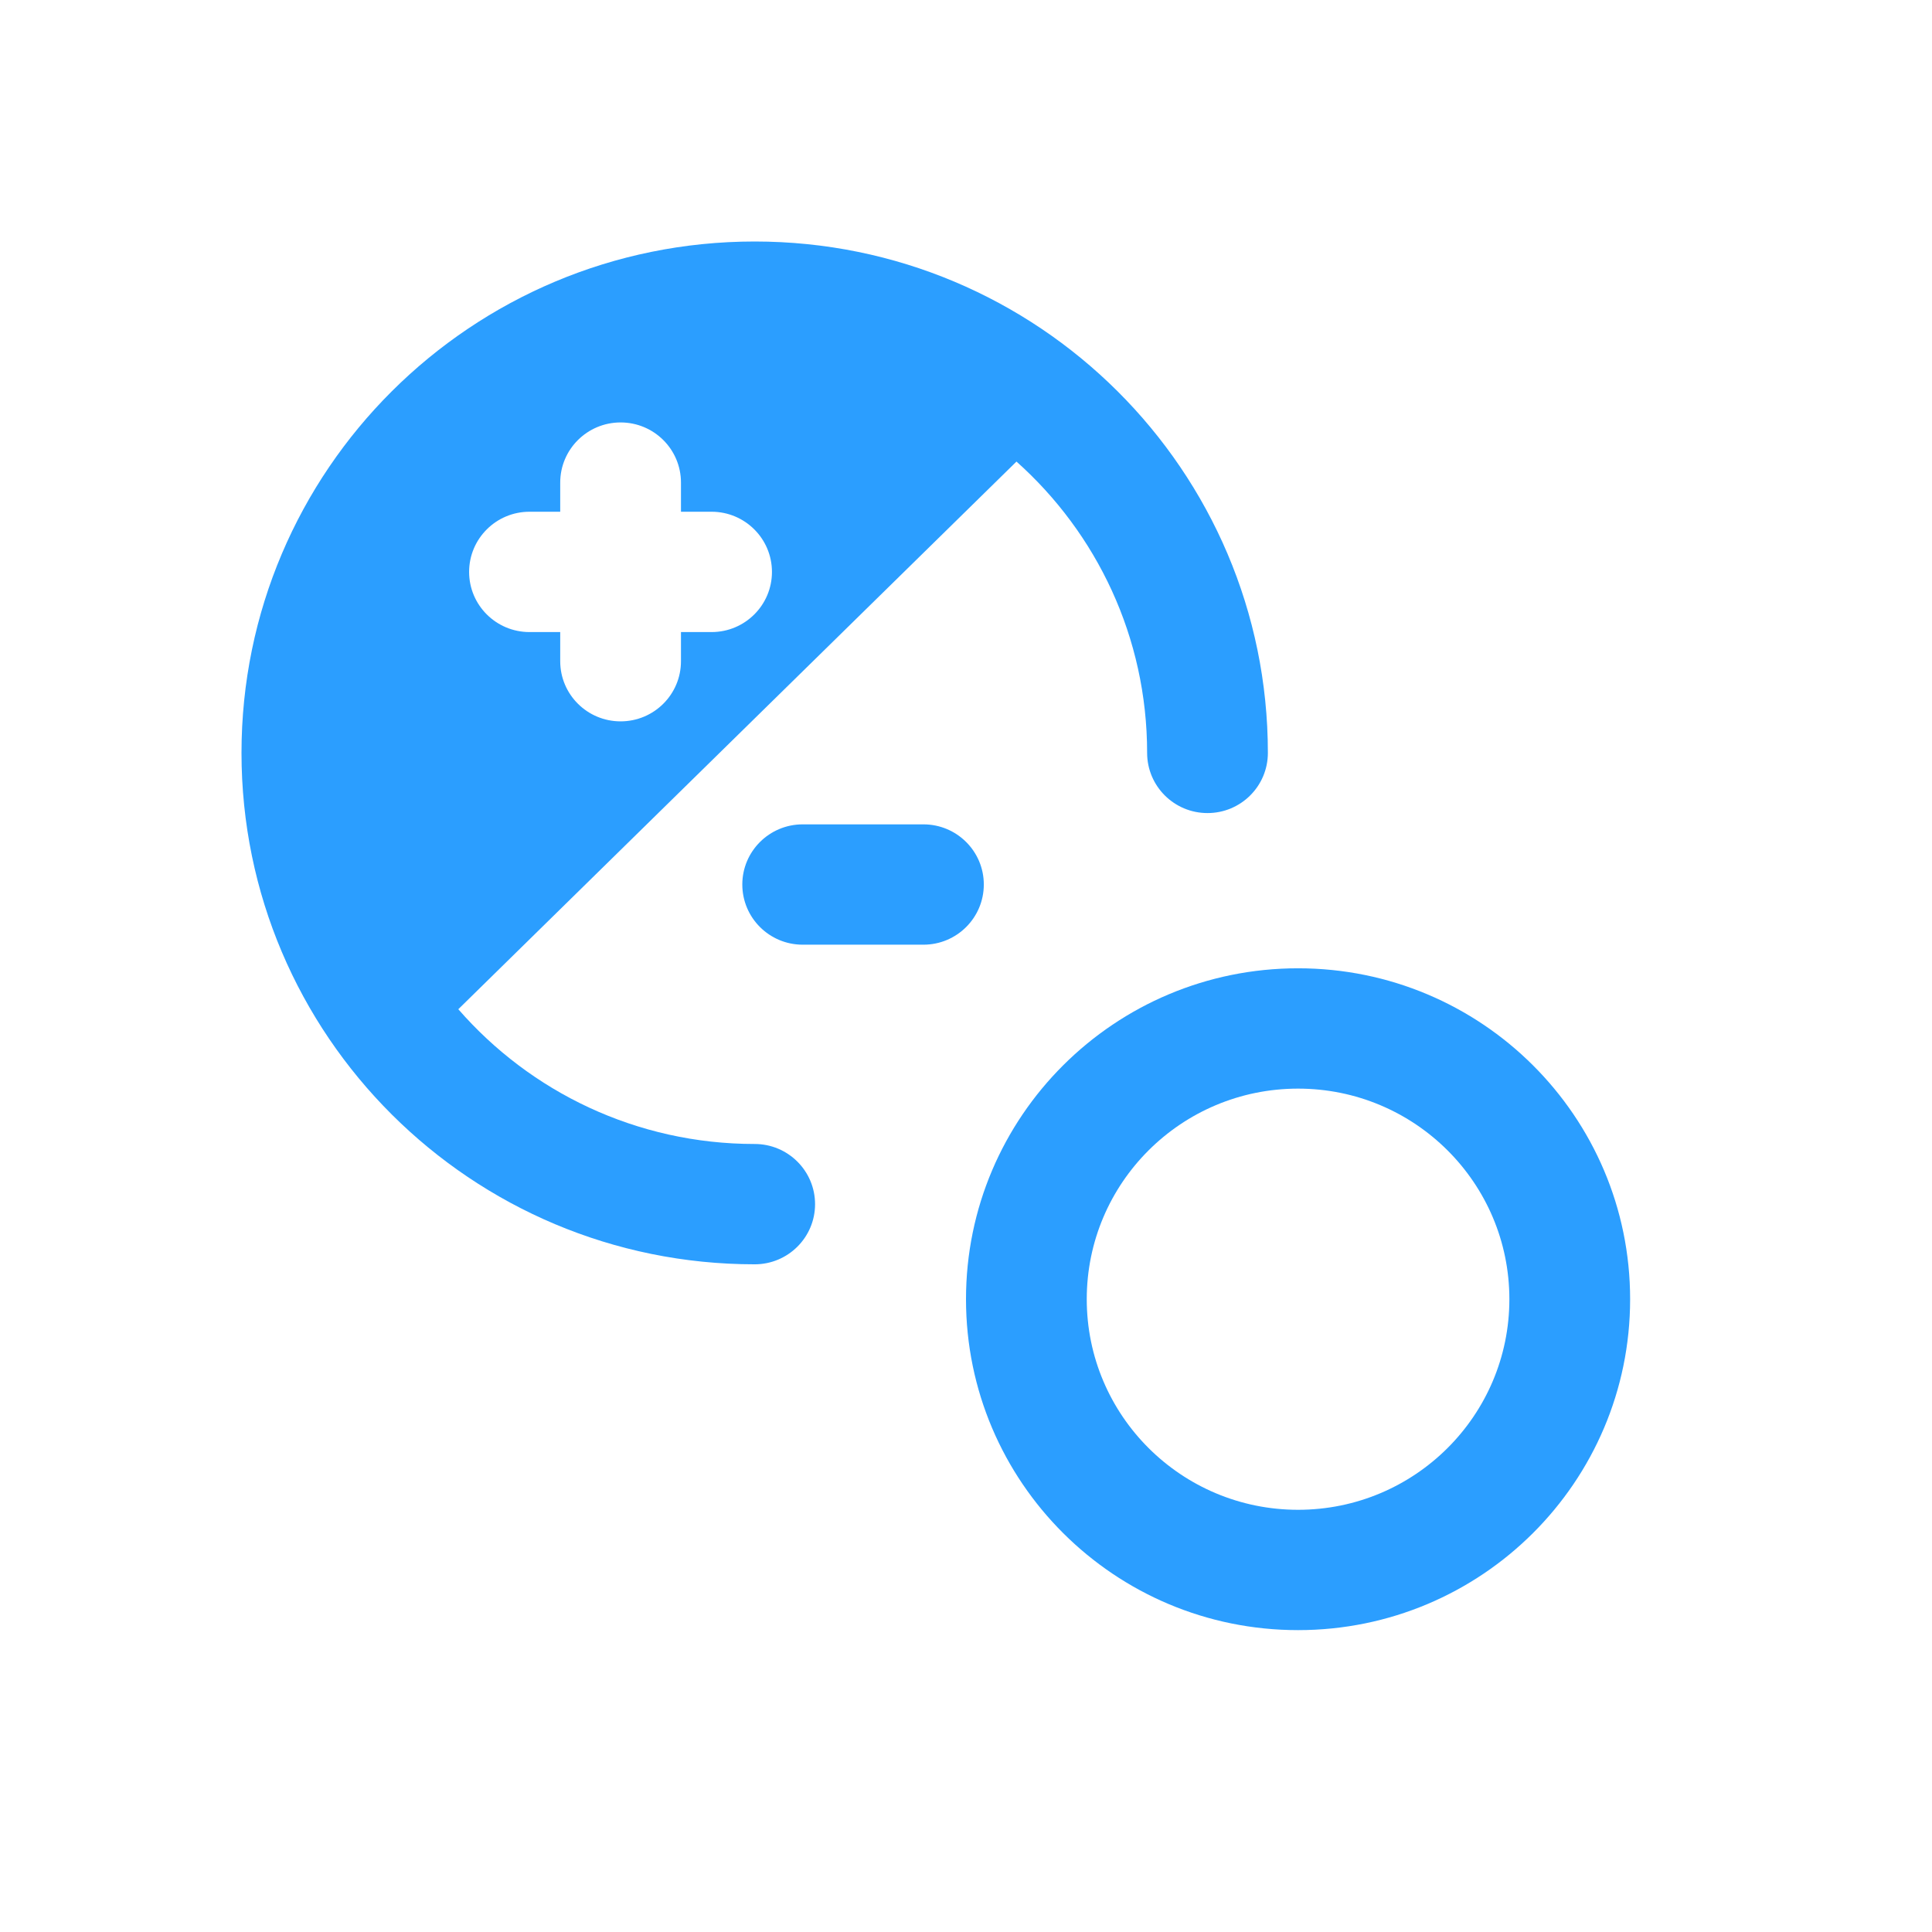
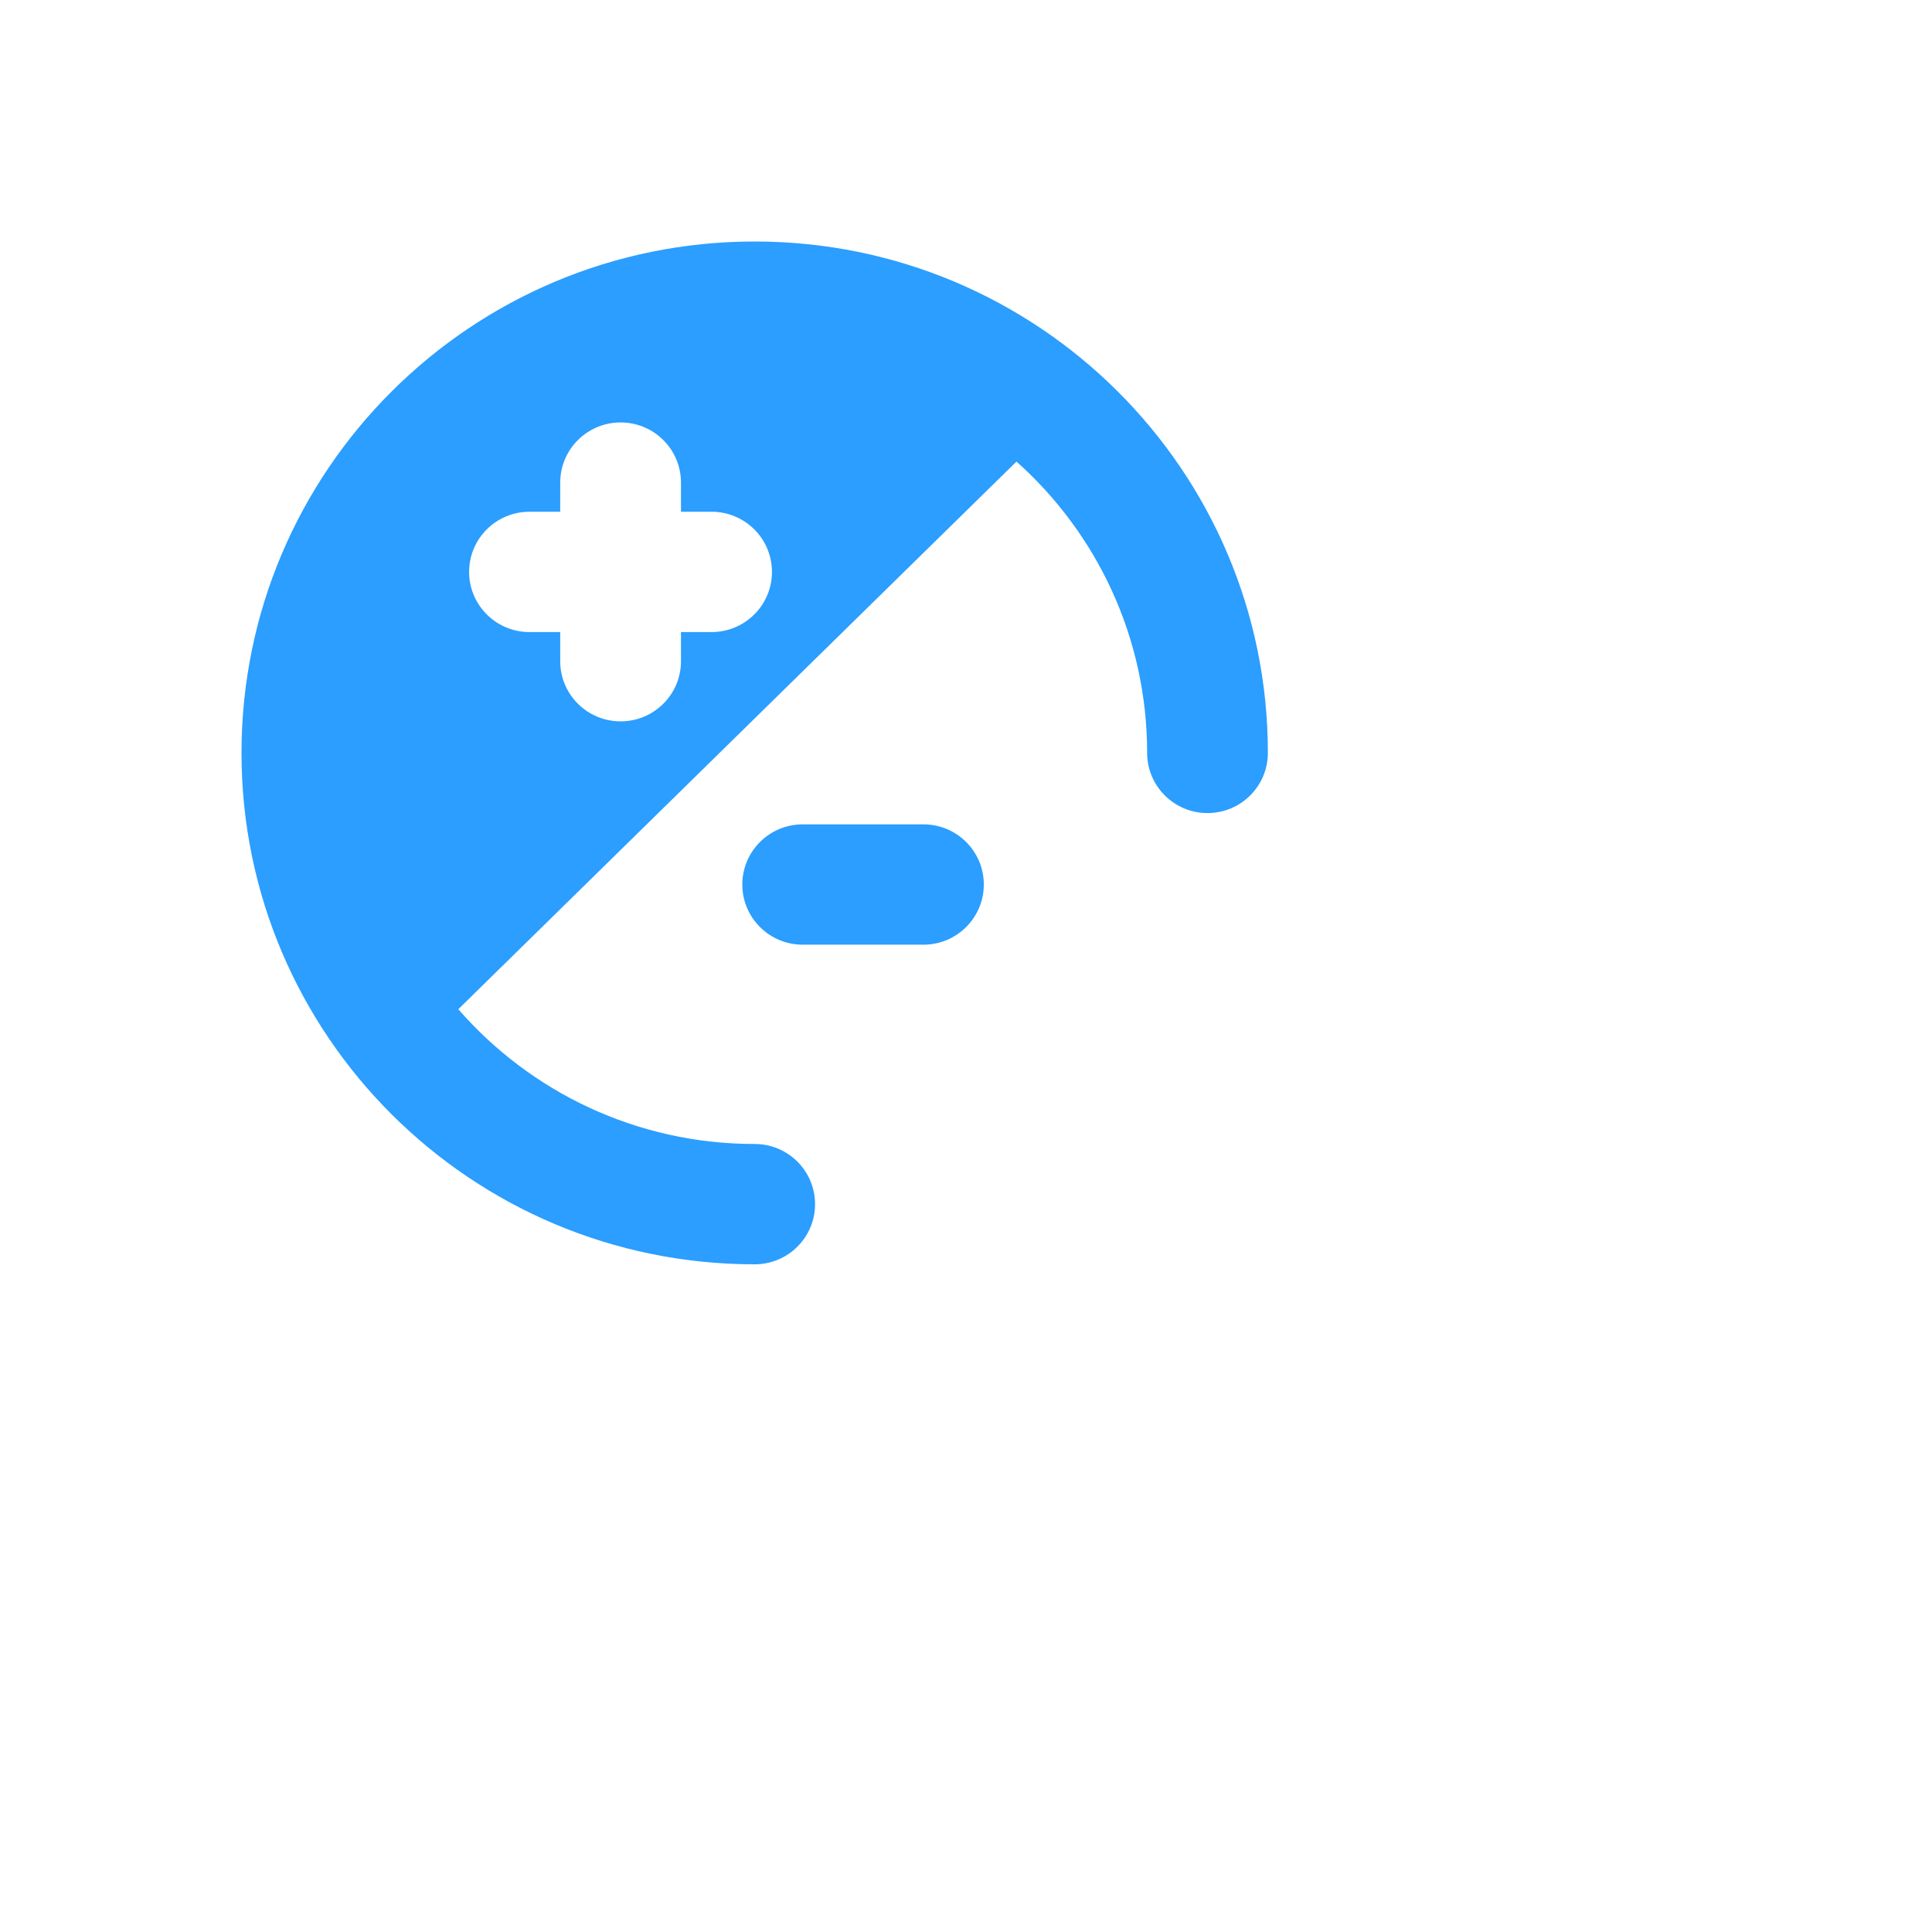
<svg xmlns="http://www.w3.org/2000/svg" width="32" height="32" viewBox="0 0 32 32" fill="none">
  <path fill-rule="evenodd" clip-rule="evenodd" d="M12.5 18.948C10.54 18.948 8.783 18.084 7.591 16.716L16.836 7.645C18.164 8.831 19 10.553 19 12.47C19 13.021 19.448 13.467 20 13.467C20.552 13.467 21 13.021 21 12.47C21 7.792 17.194 4 12.5 4C7.806 4 4 7.792 4 12.47C4 17.149 7.806 20.941 12.5 20.941C13.052 20.941 13.5 20.495 13.5 19.945C13.5 19.394 13.052 18.948 12.5 18.948ZM8.77 8.476C8.218 8.476 7.77 8.922 7.77 9.473C7.77 10.023 8.218 10.469 8.77 10.469H9.279V10.952C9.279 11.502 9.727 11.948 10.279 11.948C10.832 11.948 11.279 11.502 11.279 10.952V10.469H11.786C12.338 10.469 12.786 10.023 12.786 9.473C12.786 8.922 12.338 8.476 11.786 8.476H11.279V7.993C11.279 7.443 10.832 6.997 10.279 6.997C9.727 6.997 9.279 7.443 9.279 7.993V8.476H8.77Z" fill="#2B9EFF" />
  <path d="M13.295 13.654C12.743 13.654 12.295 14.1 12.295 14.65C12.295 15.201 12.743 15.647 13.295 15.647H15.295C15.847 15.647 16.295 15.201 16.295 14.65C16.295 14.1 15.847 13.654 15.295 13.654H13.295Z" fill="#2B9EFF" />
-   <path fill-rule="evenodd" clip-rule="evenodd" d="M21.5 16.038C18.462 16.038 16 18.492 16 21.519C16 24.546 18.462 27 21.5 27C24.538 27 27 24.546 27 21.519C27 18.492 24.538 16.038 21.5 16.038ZM18 21.519C18 19.593 19.567 18.031 21.5 18.031C23.433 18.031 25 19.593 25 21.519C25 23.445 23.433 25.007 21.5 25.007C19.567 25.007 18 23.445 18 21.519Z" fill="#2B9EFF" />
</svg>